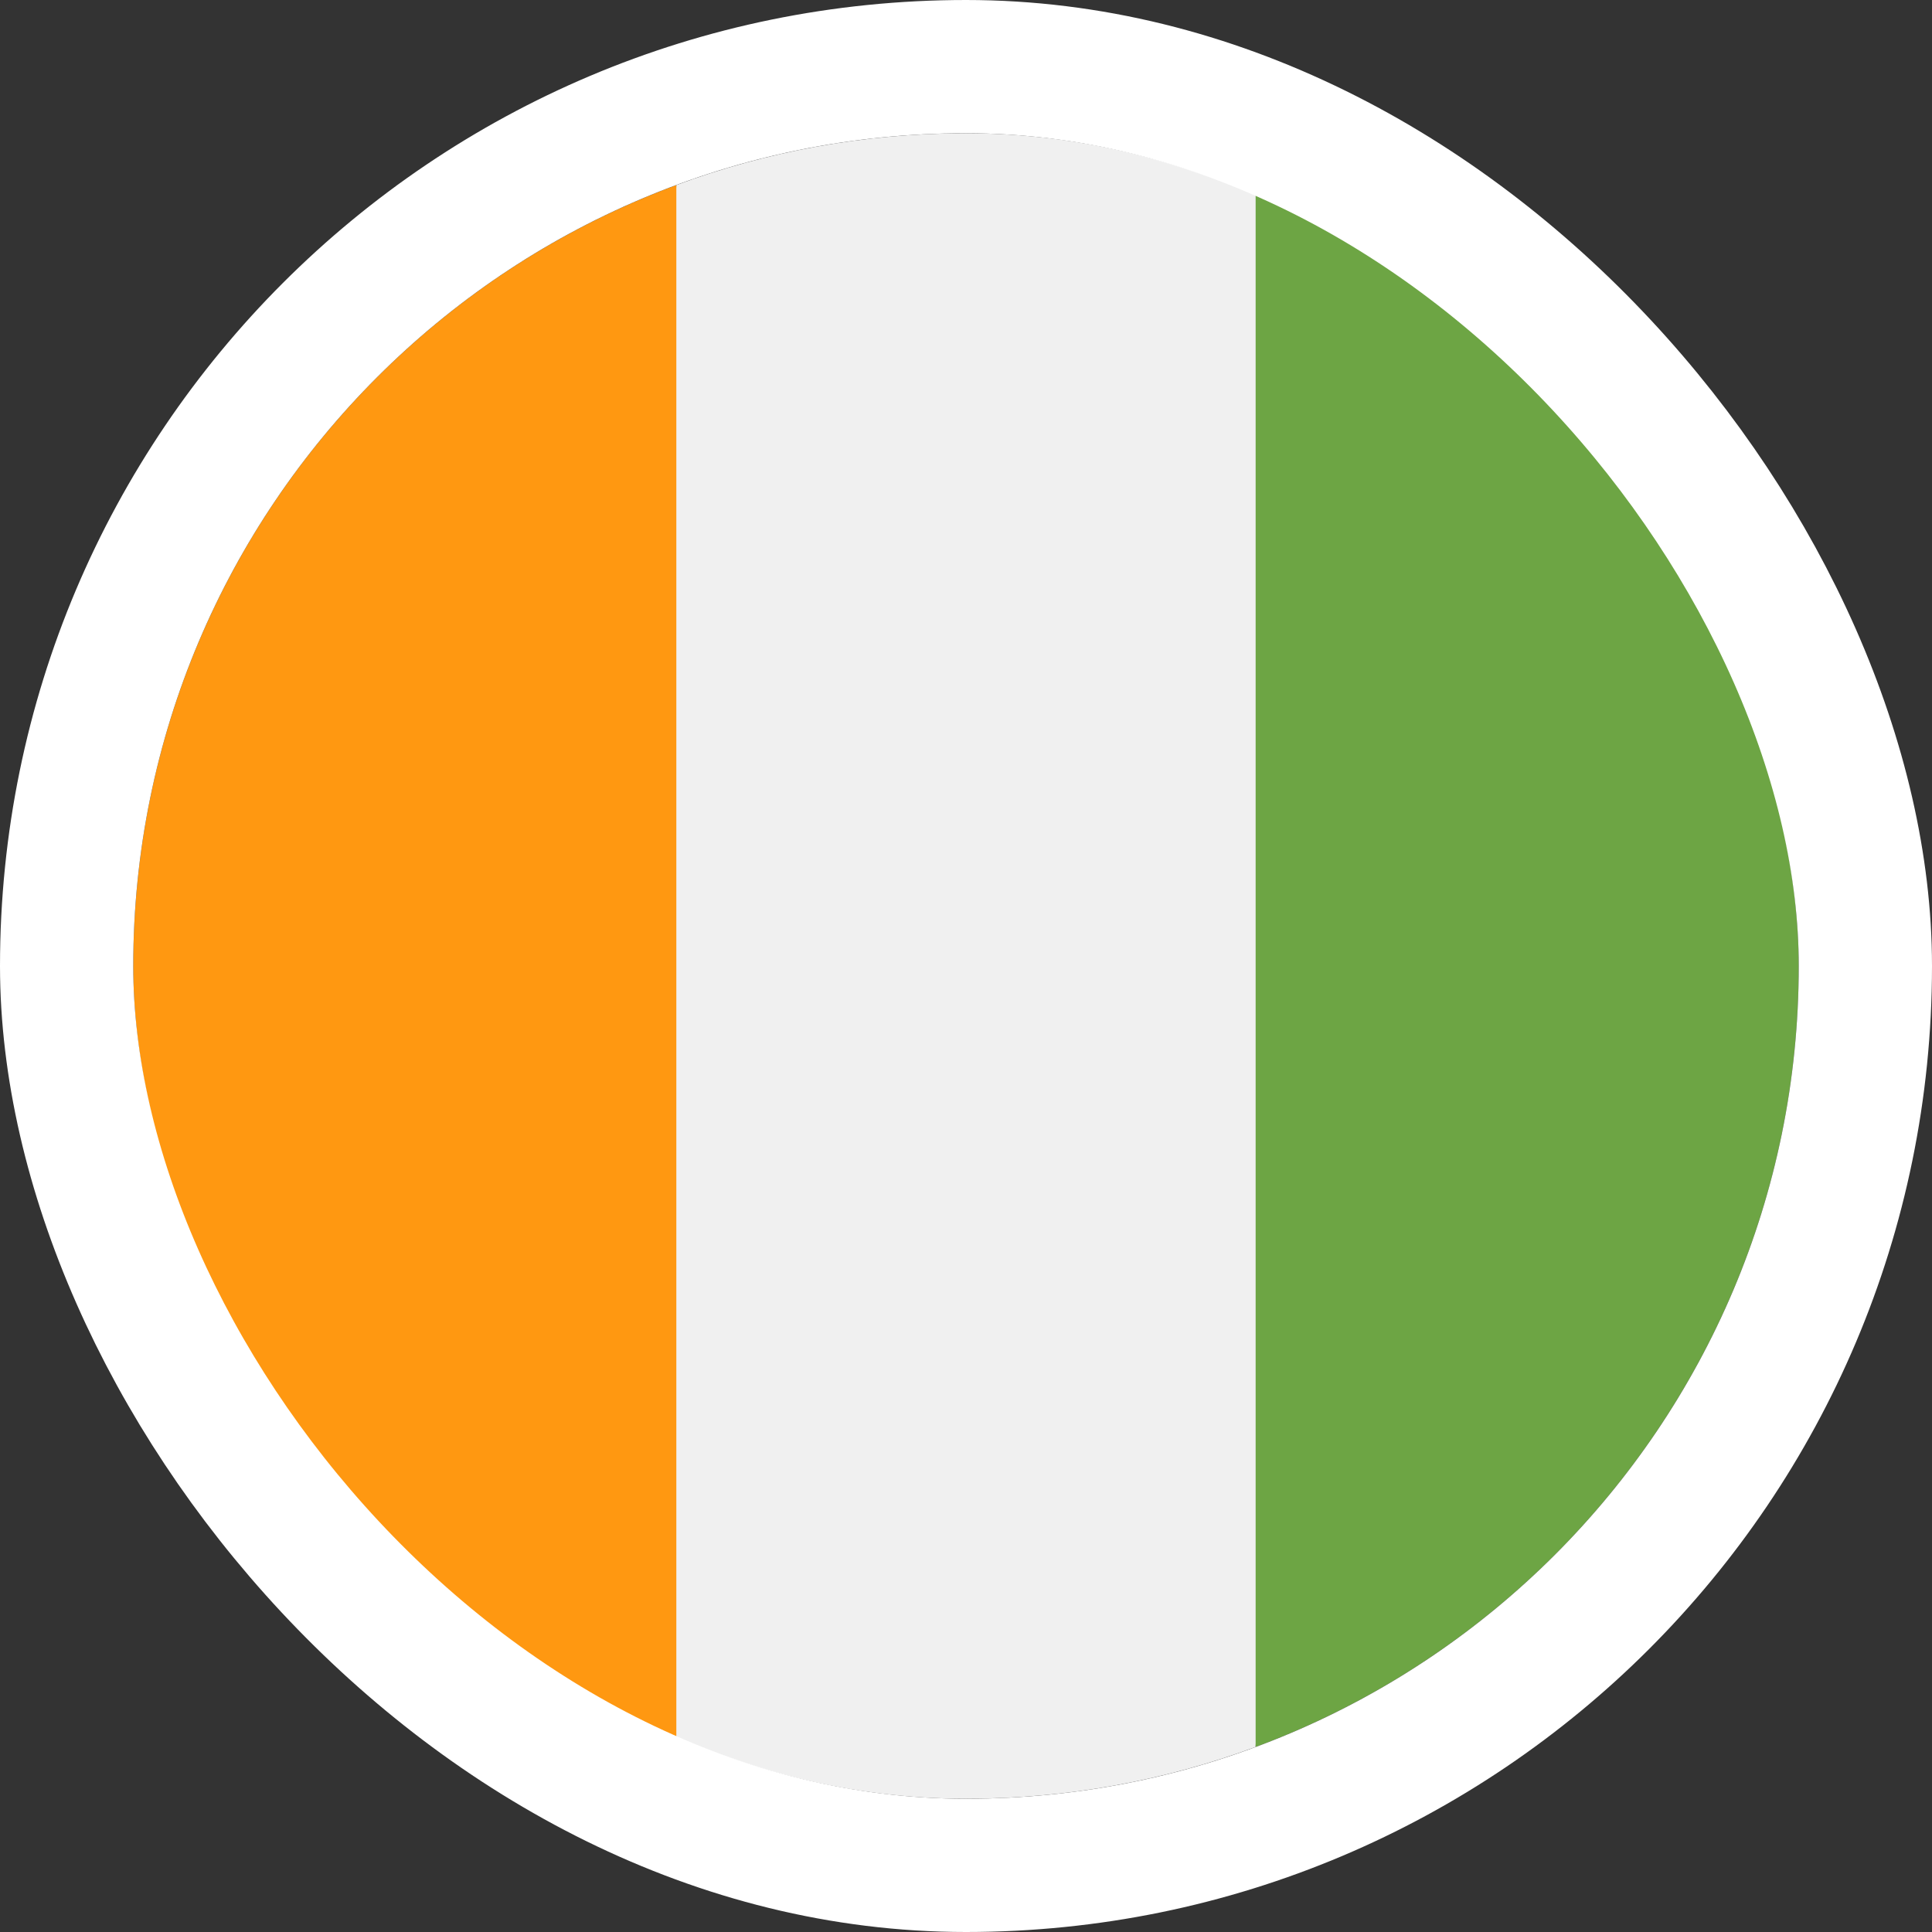
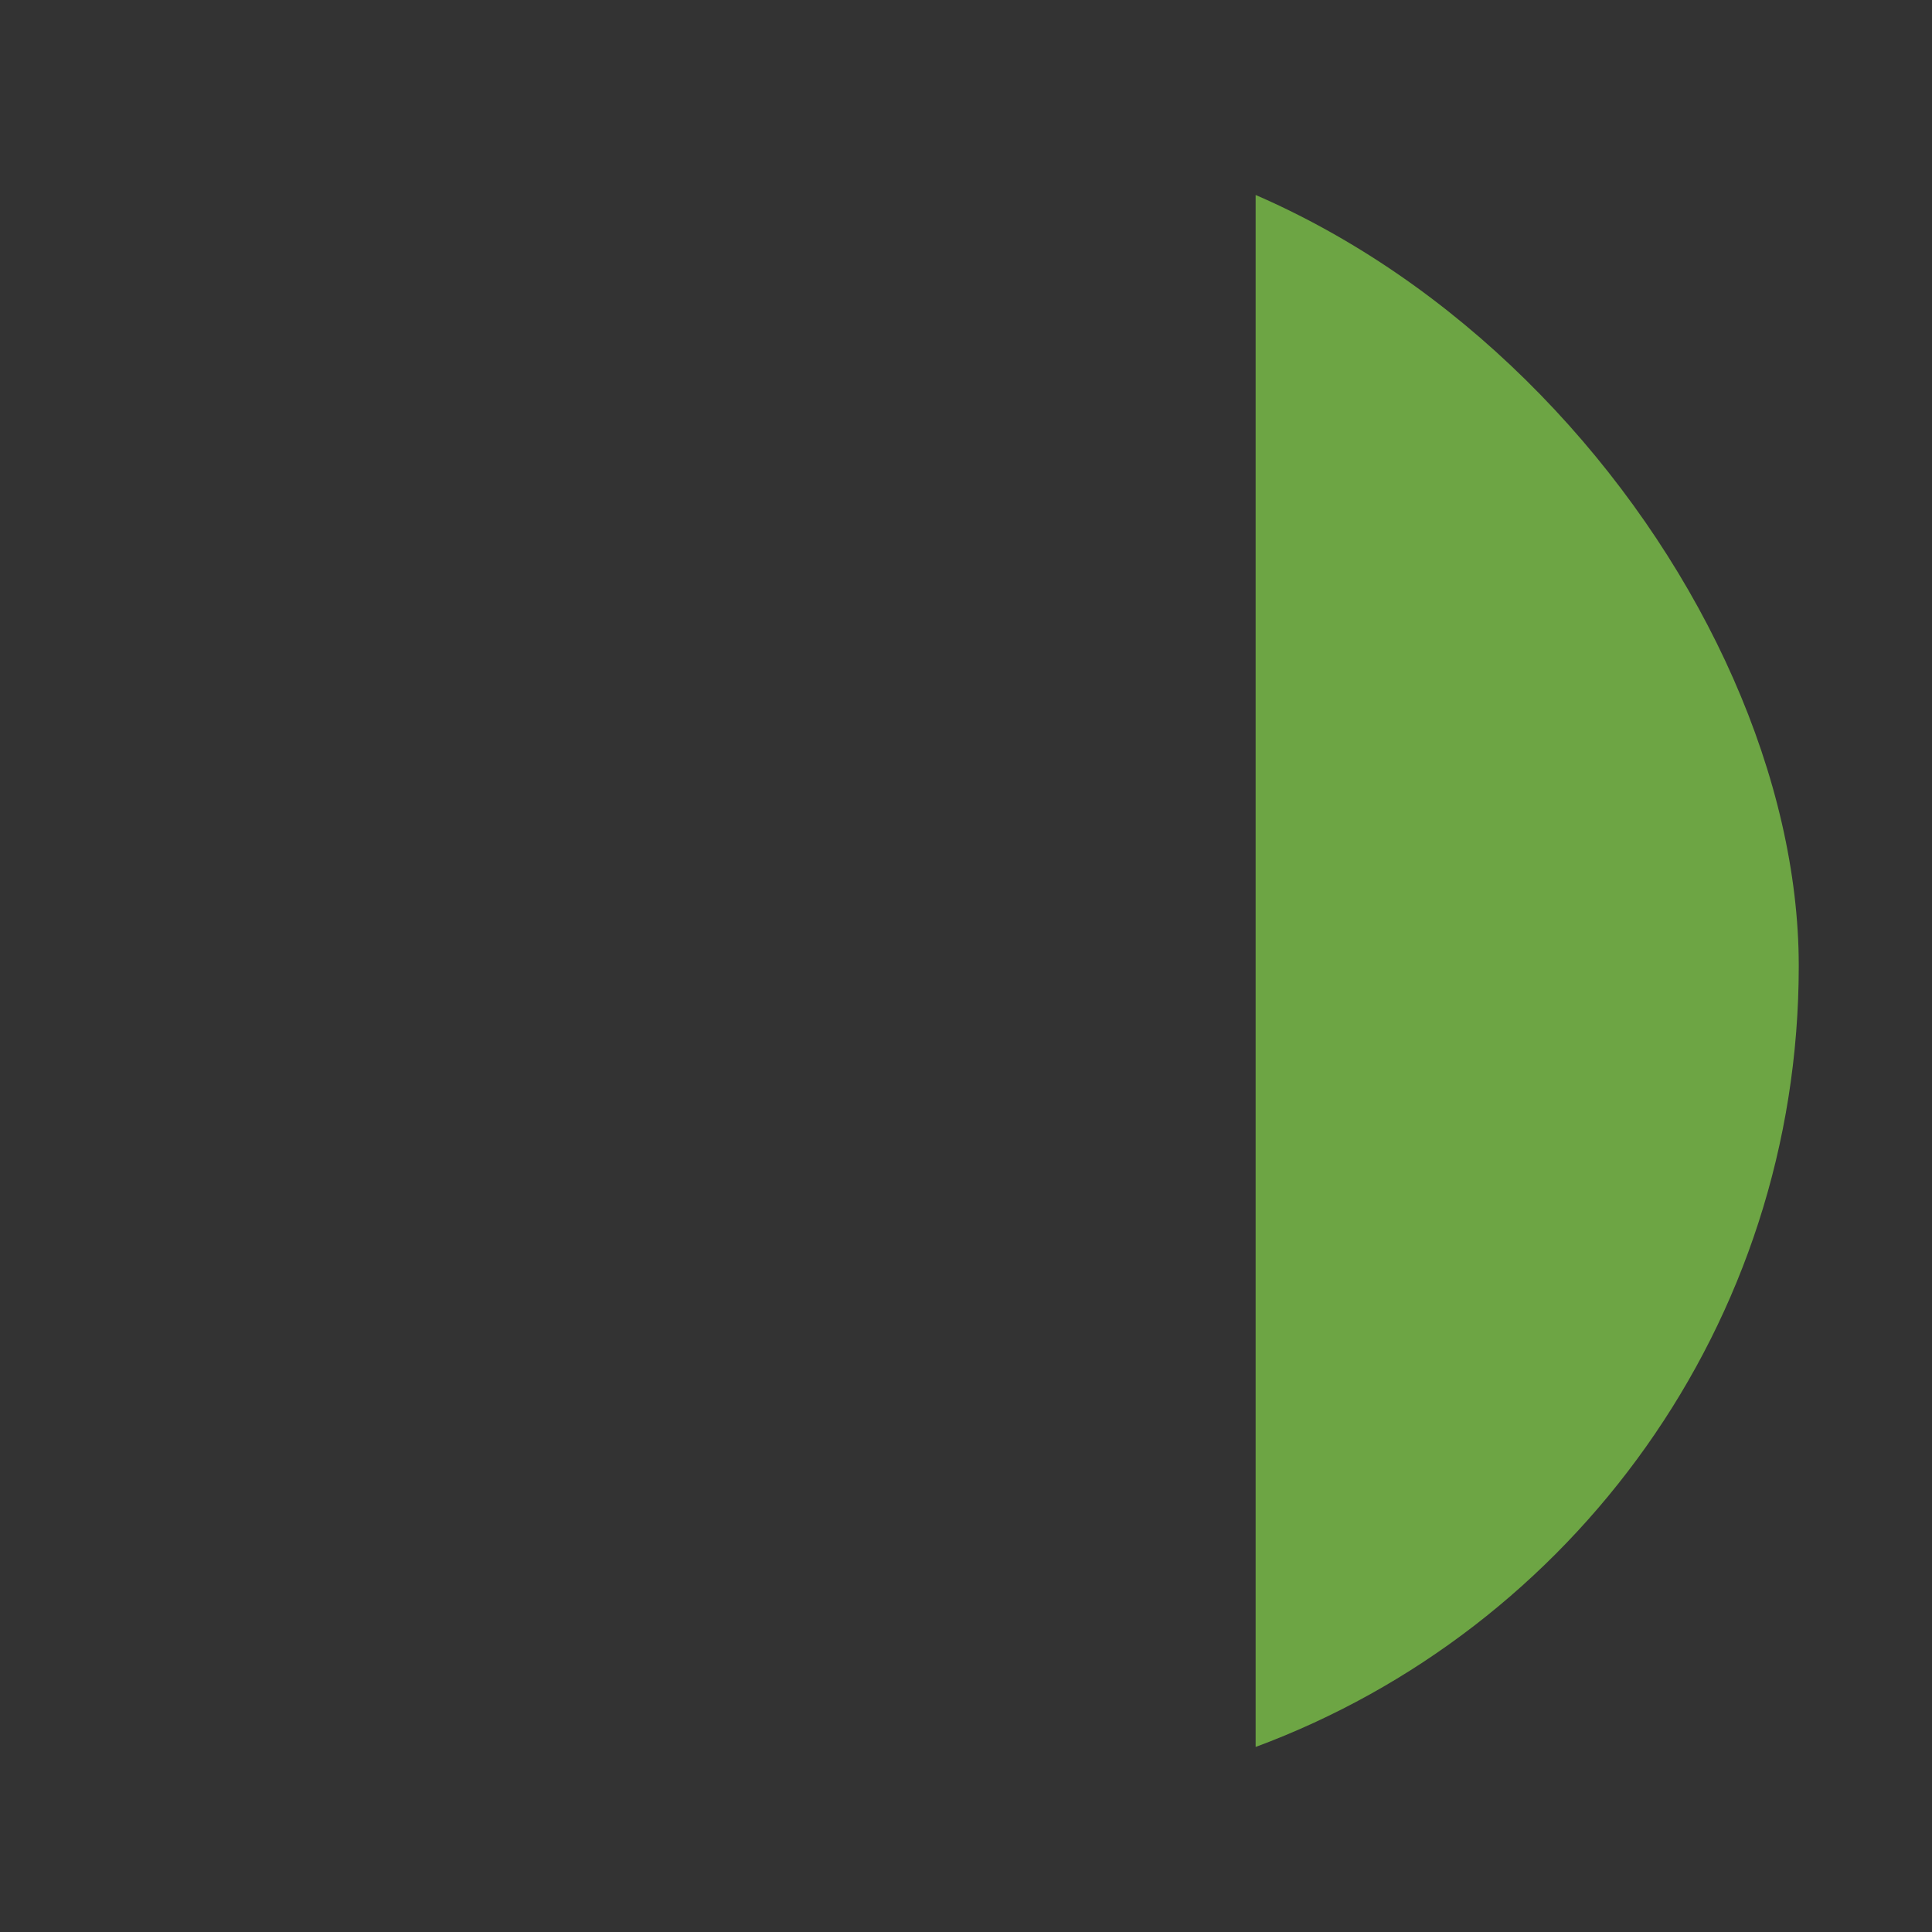
<svg xmlns="http://www.w3.org/2000/svg" width="58" height="58" viewBox="0 0 58 58" fill="none">
  <rect x="0" y="0" width="58" height="58" fill="#333333" stroke="none" />
  <g clip-path="url(#clip0_8790_2653)">
-     <path d="M28.999 54C32.057 54 34.987 53.45 37.695 52.445L38.782 29L37.695 5.555C34.987 4.55 32.057 4 28.999 4C25.941 4 23.012 4.55 20.304 5.555L19.217 29L20.304 52.445C23.012 53.45 25.941 54 28.999 54Z" fill="#F0F0F0" />
-     <path d="M4 29C4 39.749 10.784 48.913 20.304 52.445V5.555C10.784 9.088 4 18.251 4 29Z" fill="#FF9811" />
    <path d="M37.695 5.555V52.445C47.215 48.913 54 39.749 54 29C54 18.251 47.215 9.088 37.695 5.555Z" fill="#6DA544" />
  </g>
-   <rect x="2" y="2" width="54" height="54" rx="27" stroke="white" stroke-width="4" />
  <defs>
    <clipPath id="clip0_8790_2653">
      <rect x="4" y="4" width="50" height="50" rx="25" fill="white" />
    </clipPath>
  </defs>
</svg>